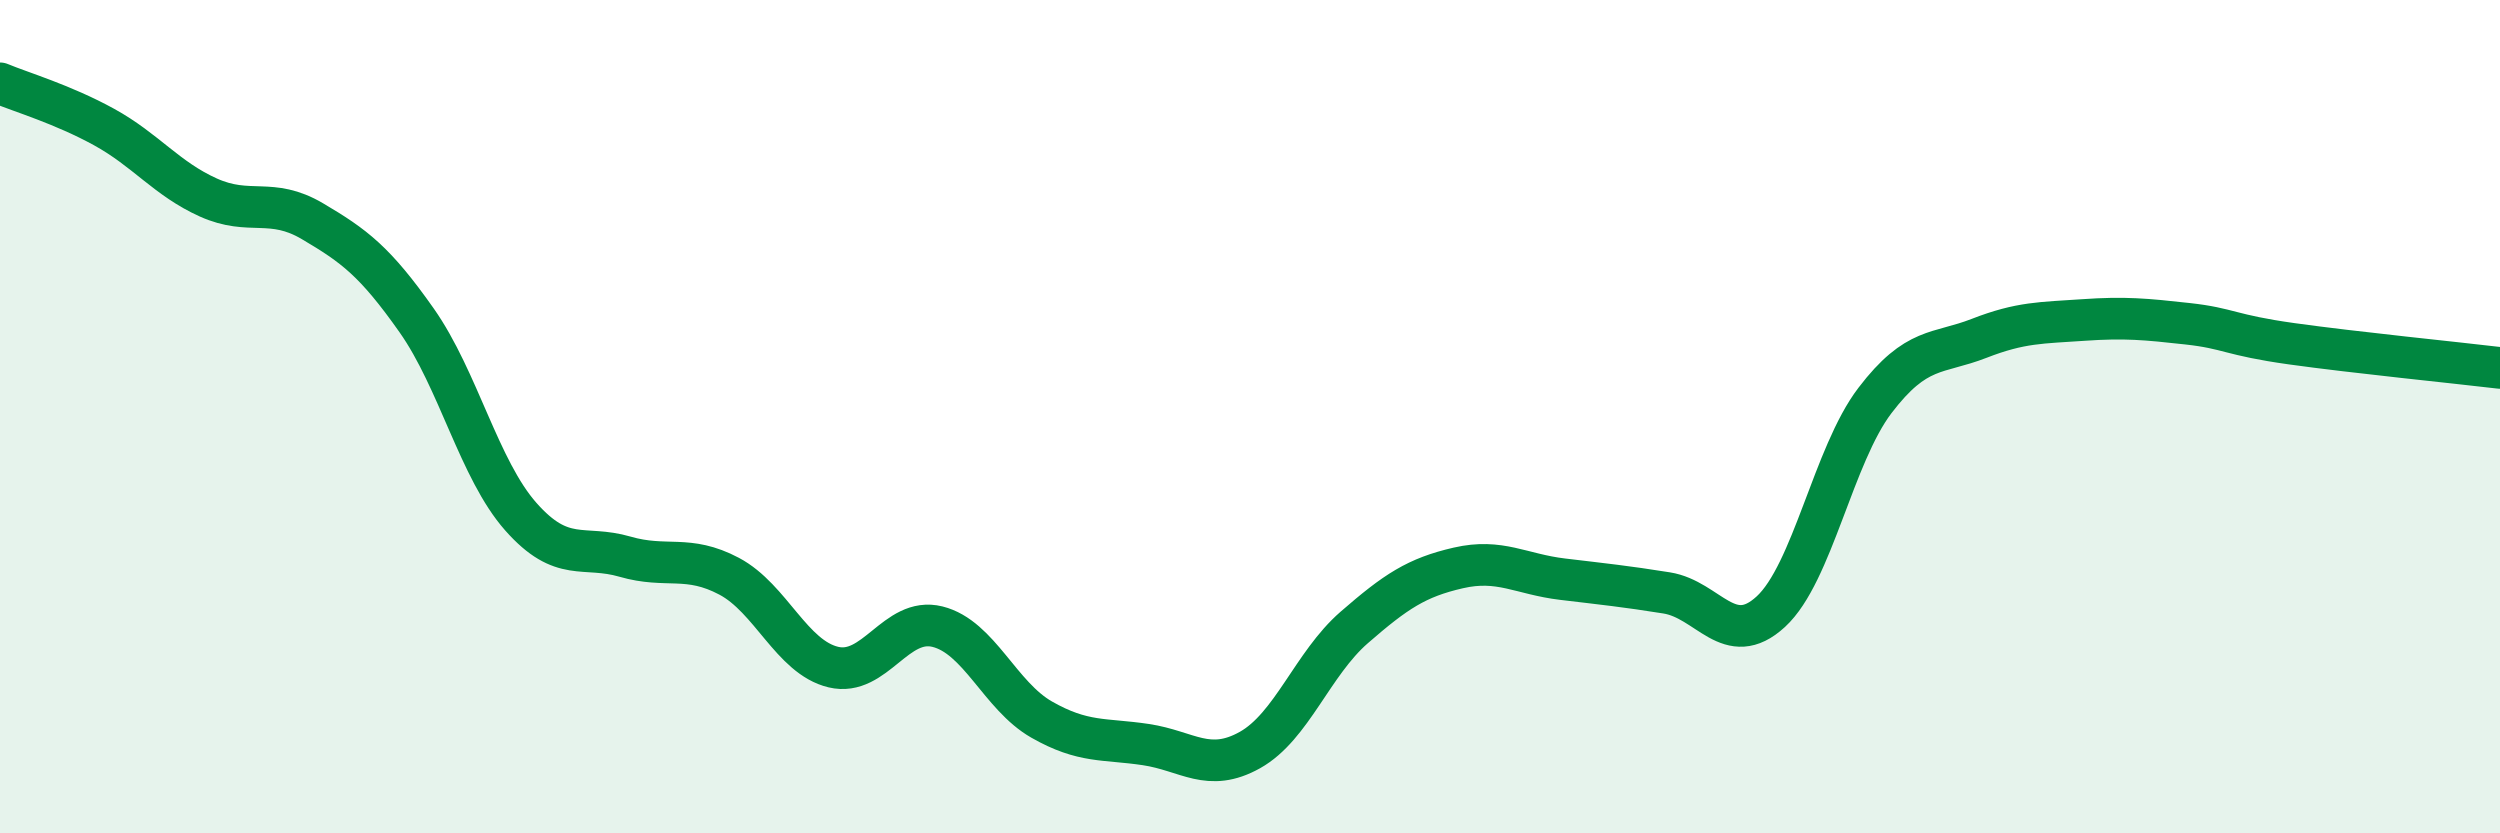
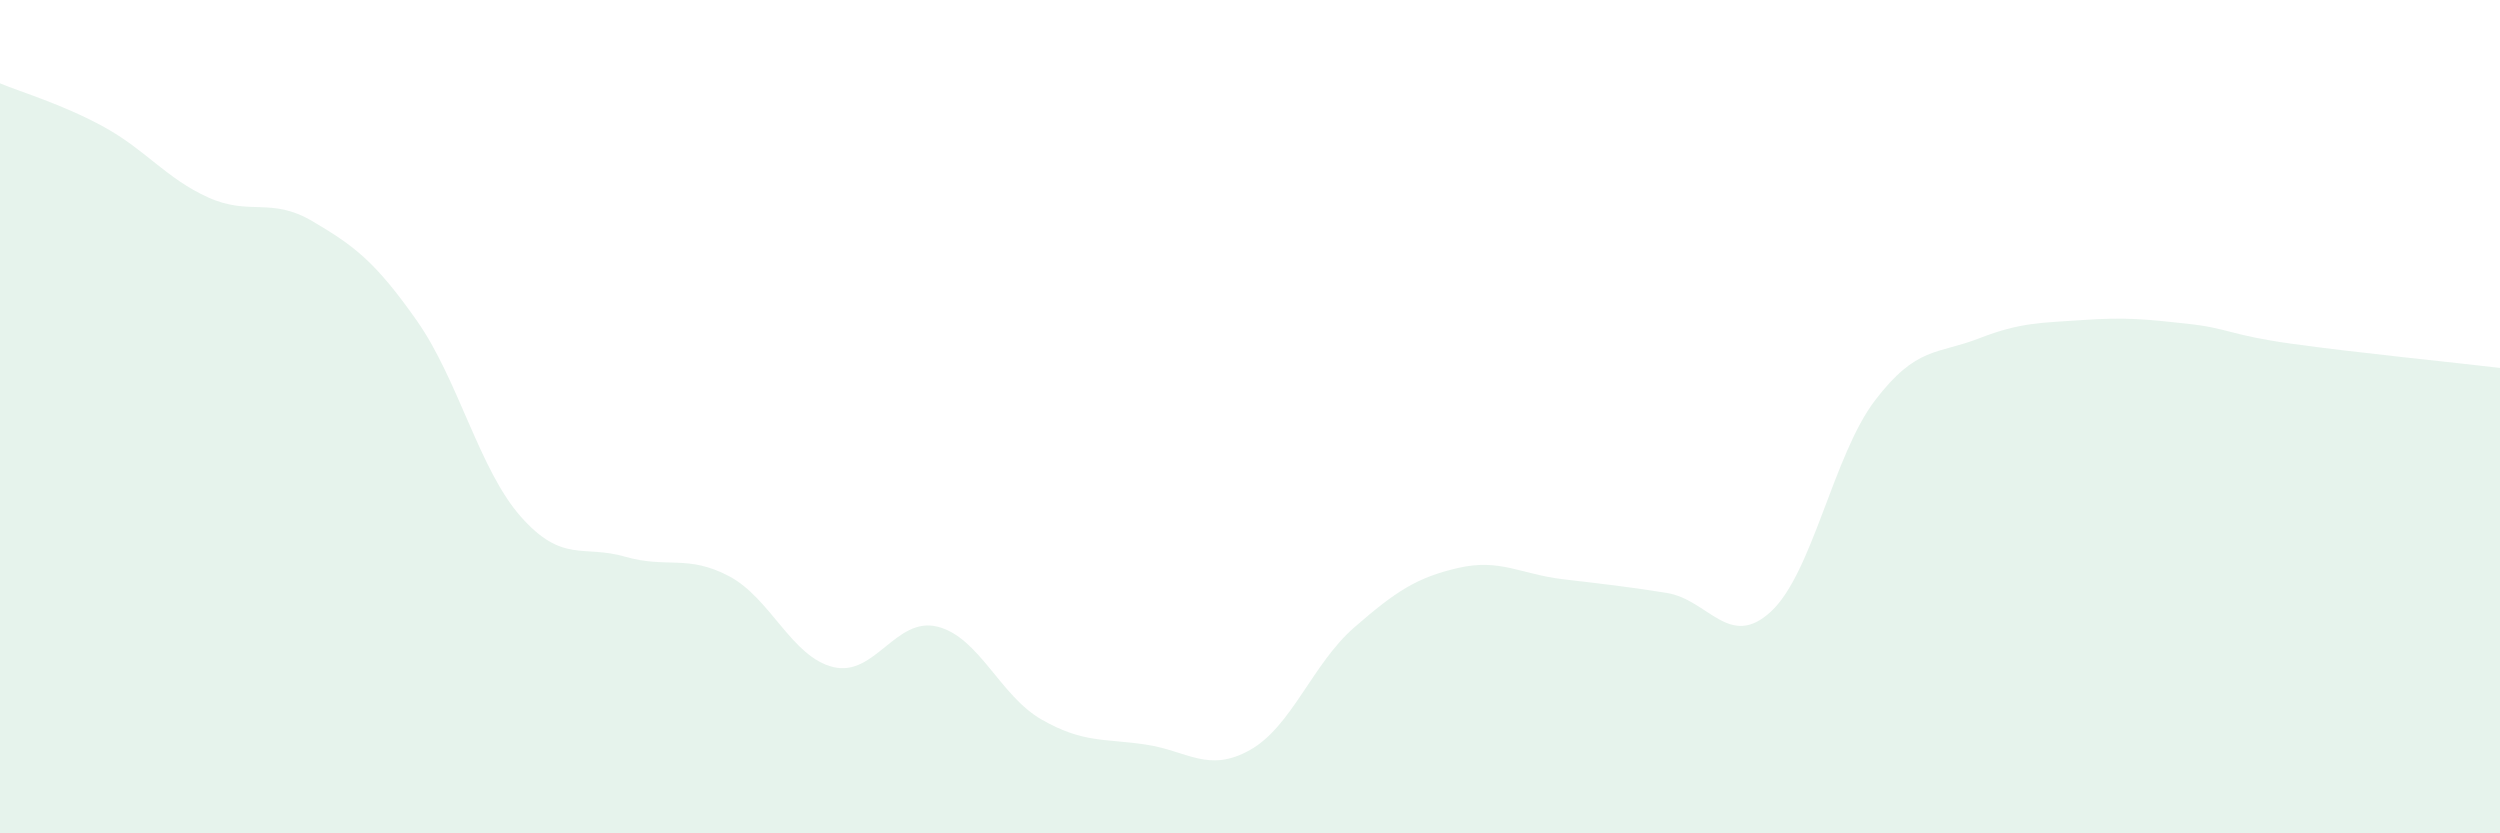
<svg xmlns="http://www.w3.org/2000/svg" width="60" height="20" viewBox="0 0 60 20">
  <path d="M 0,2 C 0.5,2.21 1.5,2.5 2.5,3.05 C 3.5,3.6 4,4.29 5,4.74 C 6,5.19 6.5,4.72 7.5,5.31 C 8.5,5.9 9,6.27 10,7.69 C 11,9.11 11.5,11.27 12.5,12.4 C 13.5,13.53 14,13.07 15,13.36 C 16,13.65 16.5,13.3 17.5,13.83 C 18.5,14.36 19,15.77 20,16.01 C 21,16.25 21.5,14.79 22.5,15.04 C 23.5,15.29 24,16.7 25,17.27 C 26,17.84 26.5,17.72 27.5,17.87 C 28.5,18.02 29,18.56 30,18 C 31,17.44 31.5,15.93 32.5,15.06 C 33.5,14.19 34,13.86 35,13.63 C 36,13.4 36.5,13.78 37.5,13.9 C 38.5,14.02 39,14.07 40,14.23 C 41,14.39 41.5,15.6 42.5,14.68 C 43.5,13.76 44,10.92 45,9.61 C 46,8.3 46.5,8.51 47.5,8.12 C 48.5,7.73 49,7.75 50,7.68 C 51,7.61 51.5,7.66 52.5,7.77 C 53.5,7.88 53.5,8.04 55,8.25 C 56.5,8.46 59,8.71 60,8.83L60 20L0 20Z" fill="#008740" opacity="0.1" stroke-linecap="round" stroke-linejoin="round" />
-   <path d="M 0,2 C 0.5,2.21 1.5,2.5 2.5,3.05 C 3.5,3.6 4,4.29 5,4.74 C 6,5.19 6.5,4.72 7.5,5.31 C 8.5,5.9 9,6.27 10,7.69 C 11,9.11 11.5,11.27 12.5,12.4 C 13.5,13.53 14,13.07 15,13.36 C 16,13.65 16.5,13.3 17.5,13.83 C 18.5,14.36 19,15.77 20,16.01 C 21,16.25 21.5,14.79 22.5,15.04 C 23.5,15.29 24,16.7 25,17.27 C 26,17.84 26.5,17.72 27.5,17.87 C 28.5,18.02 29,18.56 30,18 C 31,17.44 31.5,15.93 32.5,15.06 C 33.5,14.19 34,13.86 35,13.63 C 36,13.4 36.5,13.78 37.5,13.9 C 38.5,14.02 39,14.07 40,14.23 C 41,14.39 41.5,15.6 42.5,14.68 C 43.5,13.76 44,10.92 45,9.61 C 46,8.3 46.5,8.51 47.5,8.12 C 48.5,7.73 49,7.75 50,7.68 C 51,7.61 51.5,7.66 52.5,7.77 C 53.5,7.88 53.5,8.04 55,8.25 C 56.5,8.46 59,8.71 60,8.83" stroke="#008740" stroke-width="1" fill="none" stroke-linecap="round" stroke-linejoin="round" />
</svg>